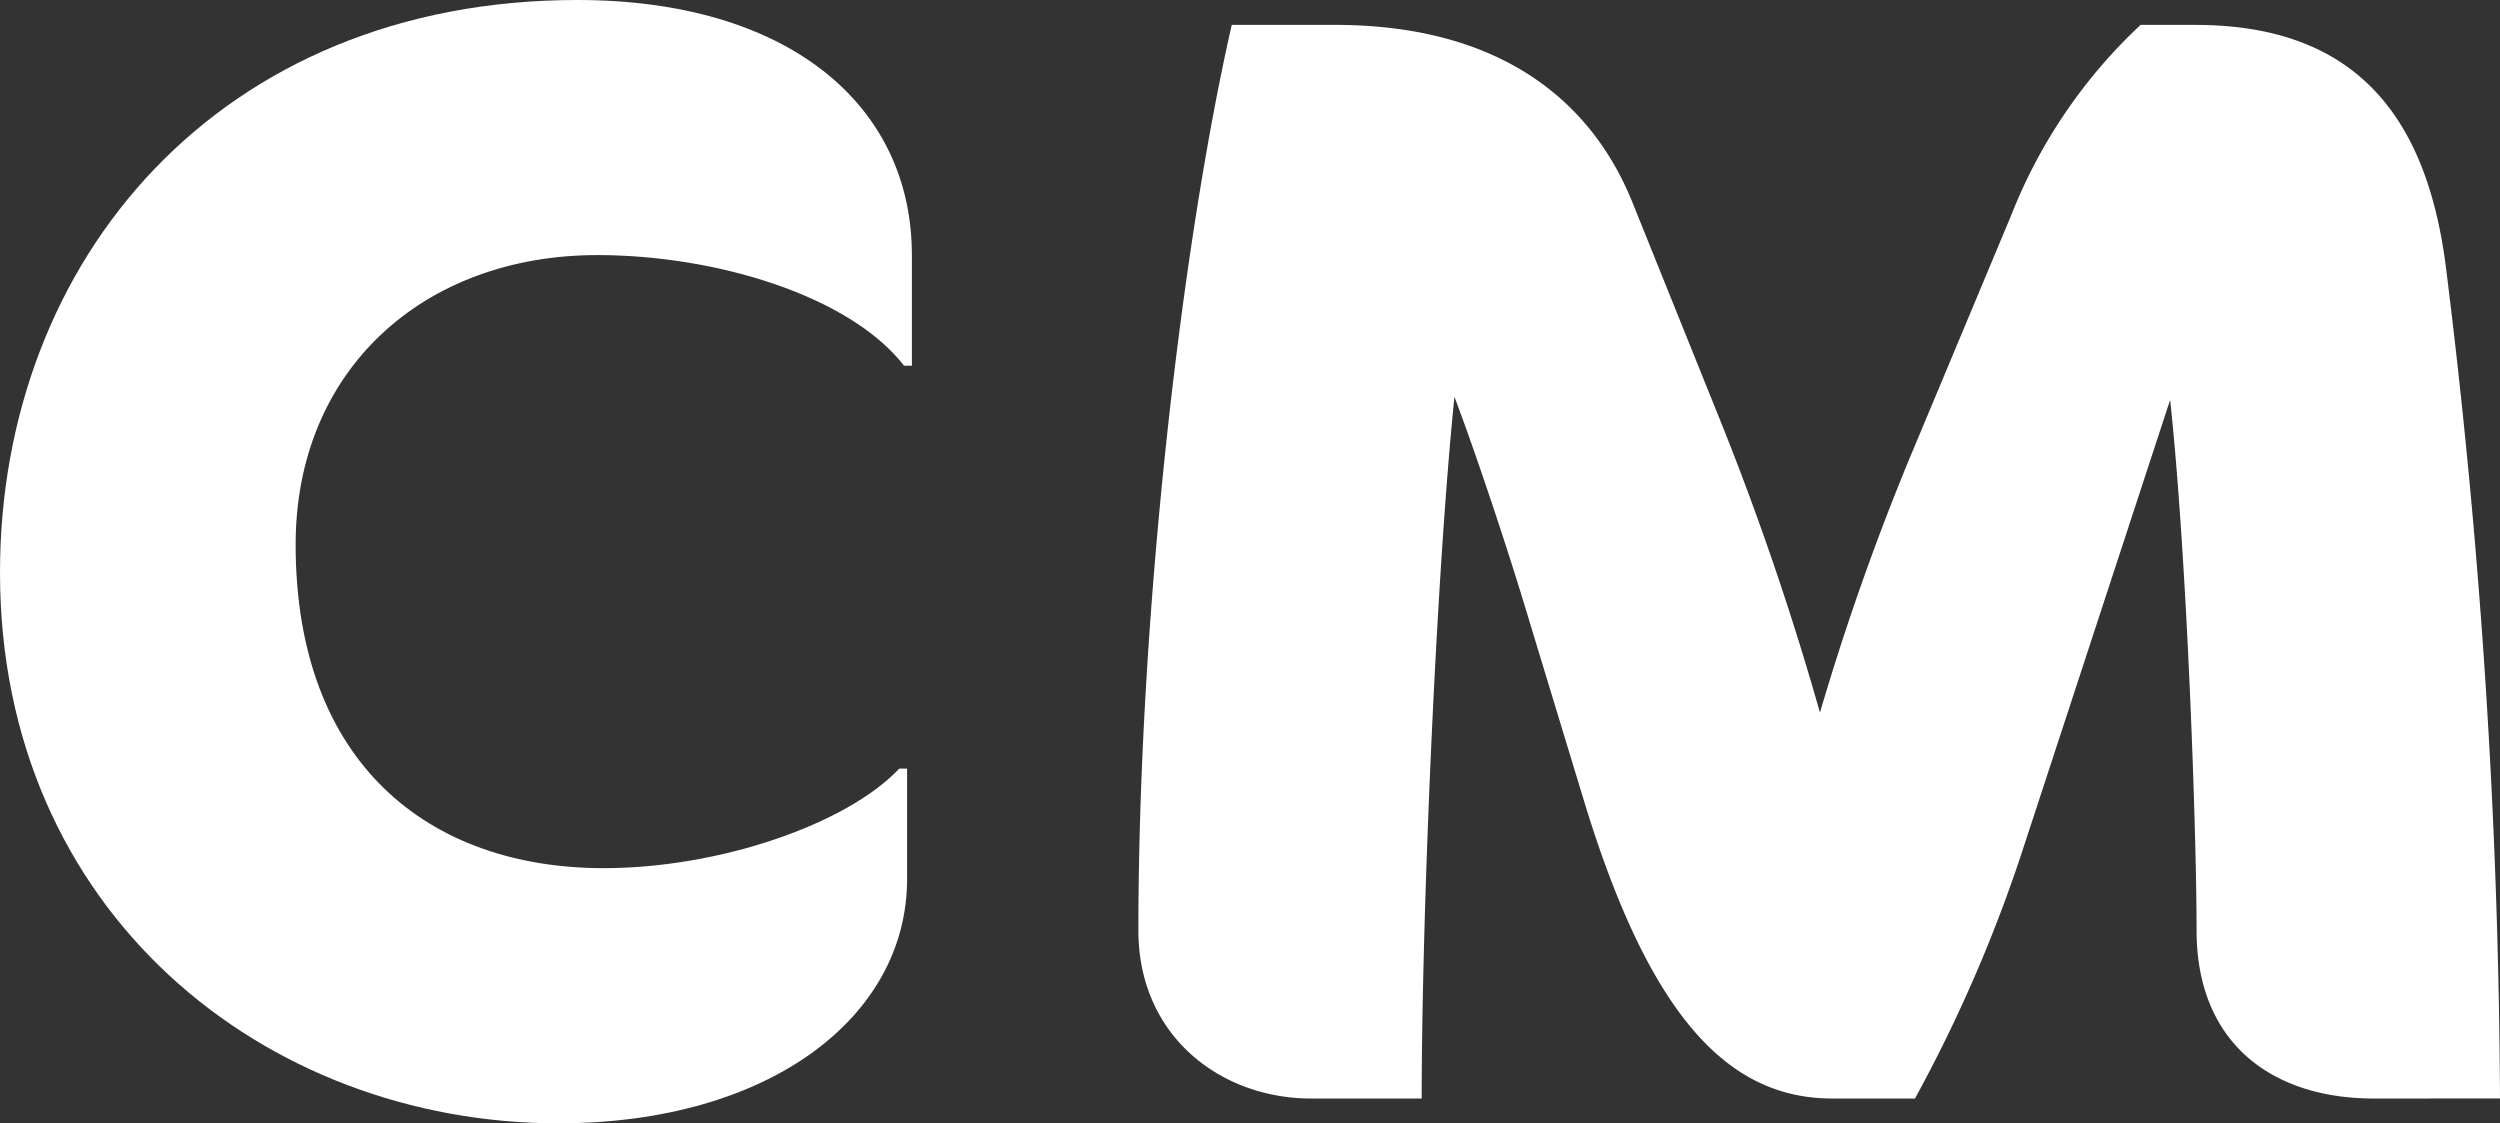
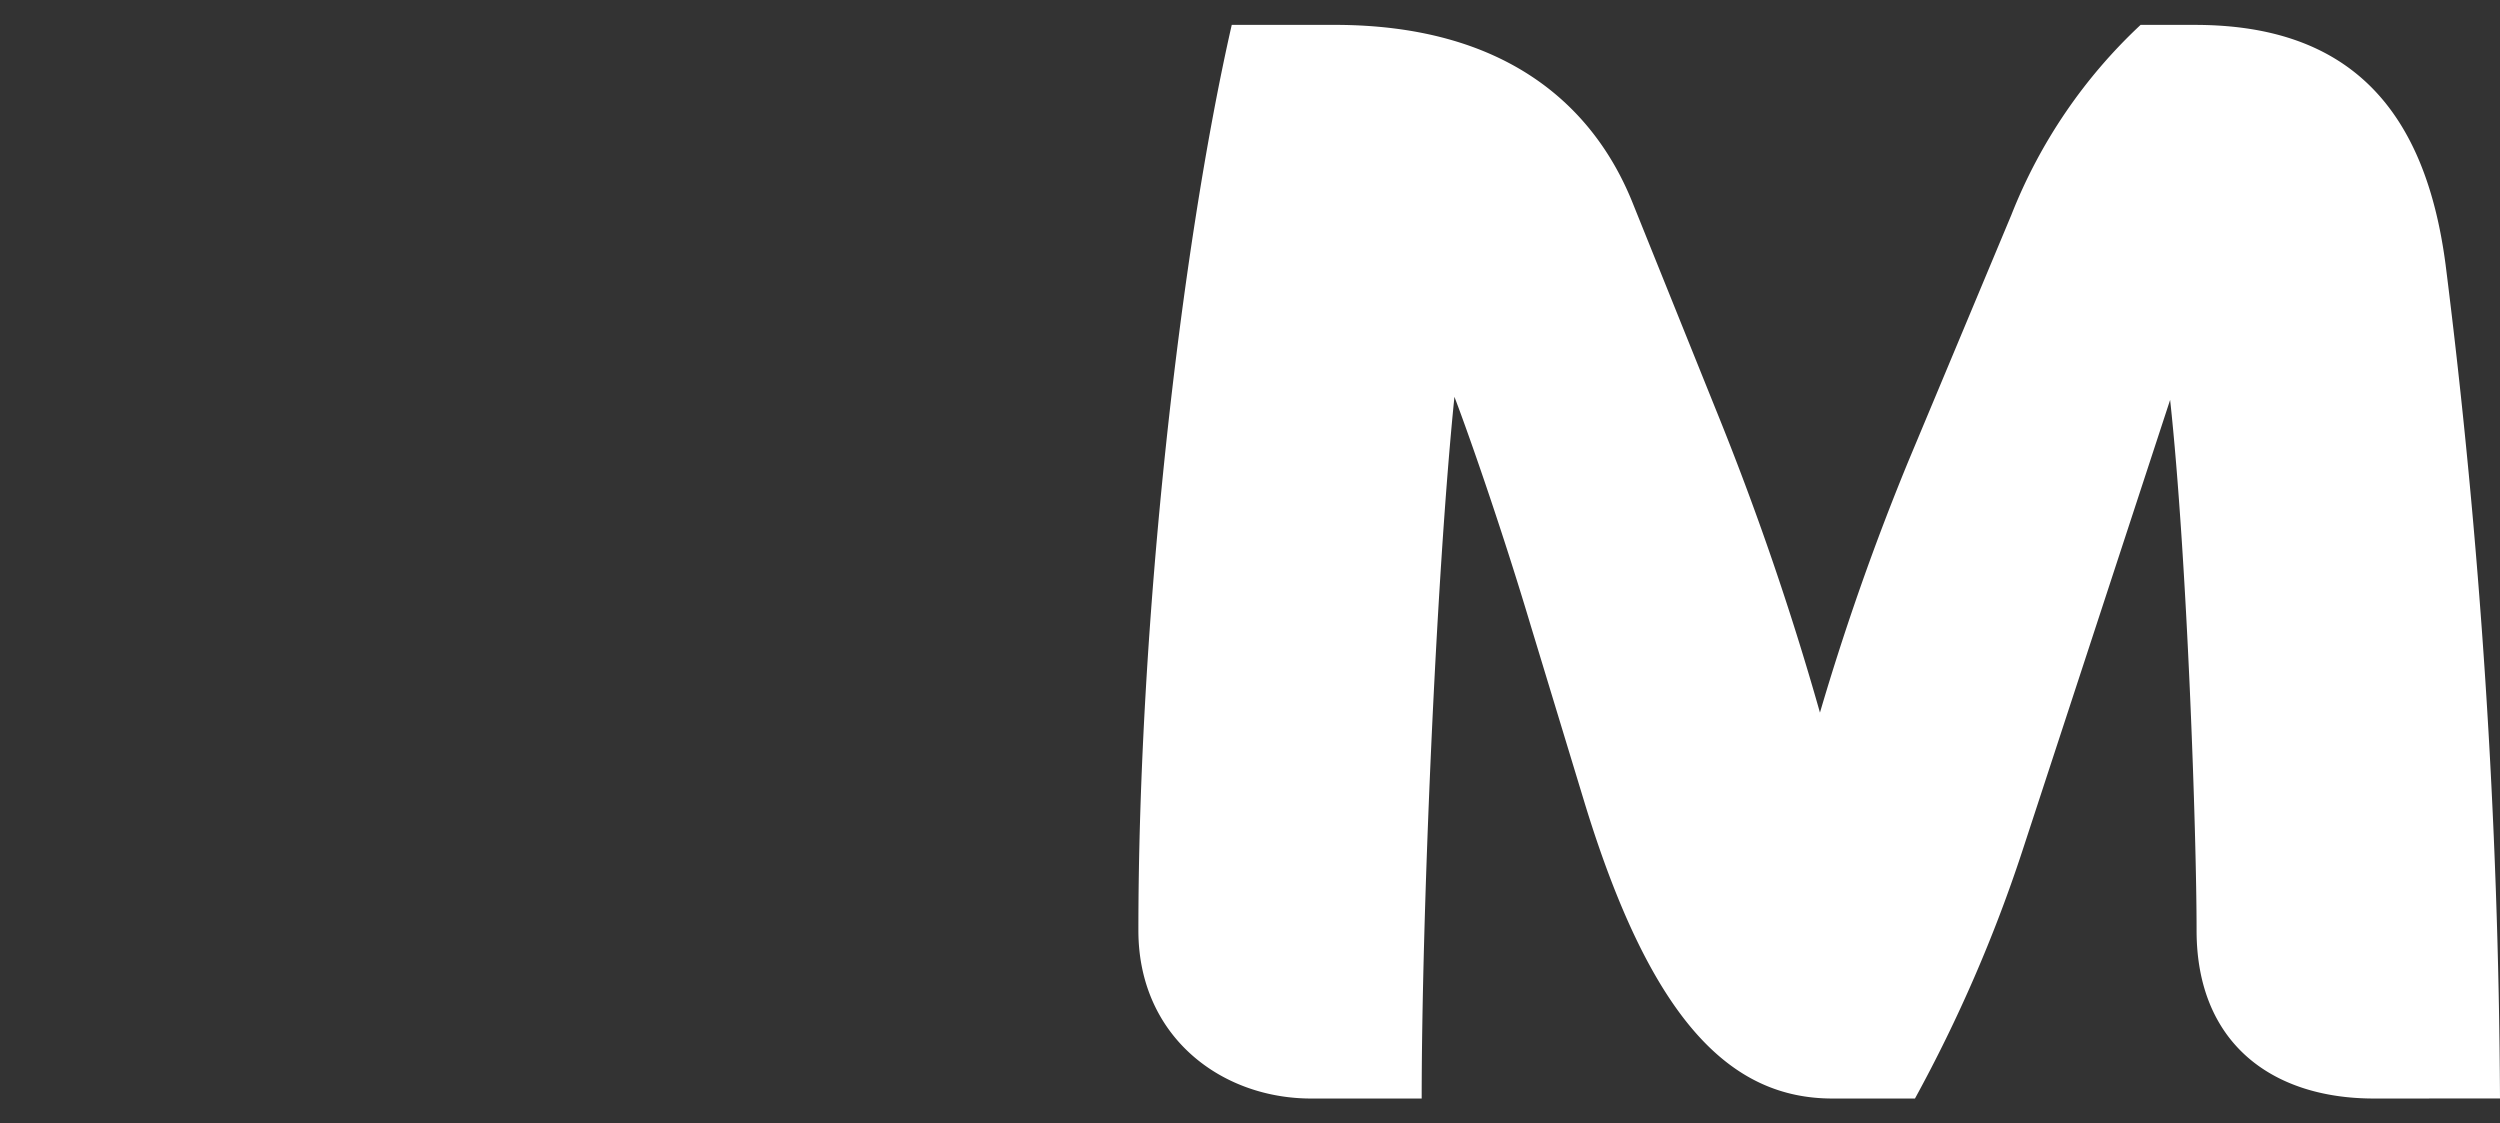
<svg xmlns="http://www.w3.org/2000/svg" width="122.109" height="54.872" viewBox="0 0 122.109 54.872">
  <rect x="0" y="0" width="122.109" height="54.872" fill="#333333" stroke="none" />
  <g id="グループ_584" data-name="グループ 584" transform="translate(-324.445 -4857.9)">
-     <path id="パス_6402" data-name="パス 6402" d="M44.155,17.859c-2.659-3.421-9.2-5.4-14.972-5.4-8.513,0-14.743,5.624-14.743,14.135,0,10.718,6.536,15.81,15.046,15.81,5.624,0,11.857-2.129,14.44-4.864h.38v5.394c0,6.765-6.763,11.933-17.024,11.933C12.919,54.872,0,44.535,0,27.968,0,12.691,10.716,0,28.2,0c10.26,0,16.34,5.09,16.34,12.463v5.4Z" transform="translate(324.445 4857.9)" fill="#fff" />
    <path id="パス_6403" data-name="パス 6403" d="M88.989,53.128c-5.016,0-8.665-2.737-8.665-8.209,0-4.71-.456-18.163-1.292-25.915l-7.221,22.04a71.845,71.845,0,0,1-5.242,12.084H62.541c-4.94,0-8.817-3.723-12.085-14.365L47.8,30.025c-1.292-4.332-2.889-8.969-3.725-11.172-.912,8.967-1.6,25.612-1.6,34.275h-5.4c-4.408,0-8.437-3.041-8.437-8.209,0-15.047,2.053-33.212,4.56-44.232H38.22c8.361,0,12.617,3.952,14.516,8.589l4.1,10.182a142.647,142.647,0,0,1,5.092,14.82,124.522,124.522,0,0,1,4.332-12.311L71.281,9.959A25.463,25.463,0,0,1,77.589.688h2.659c7.6,0,11.248,4.18,12.237,11.7a338.859,338.859,0,0,1,2.659,40.737Z" transform="translate(351.41 4858.428)" fill="#fff" />
  </g>
</svg>